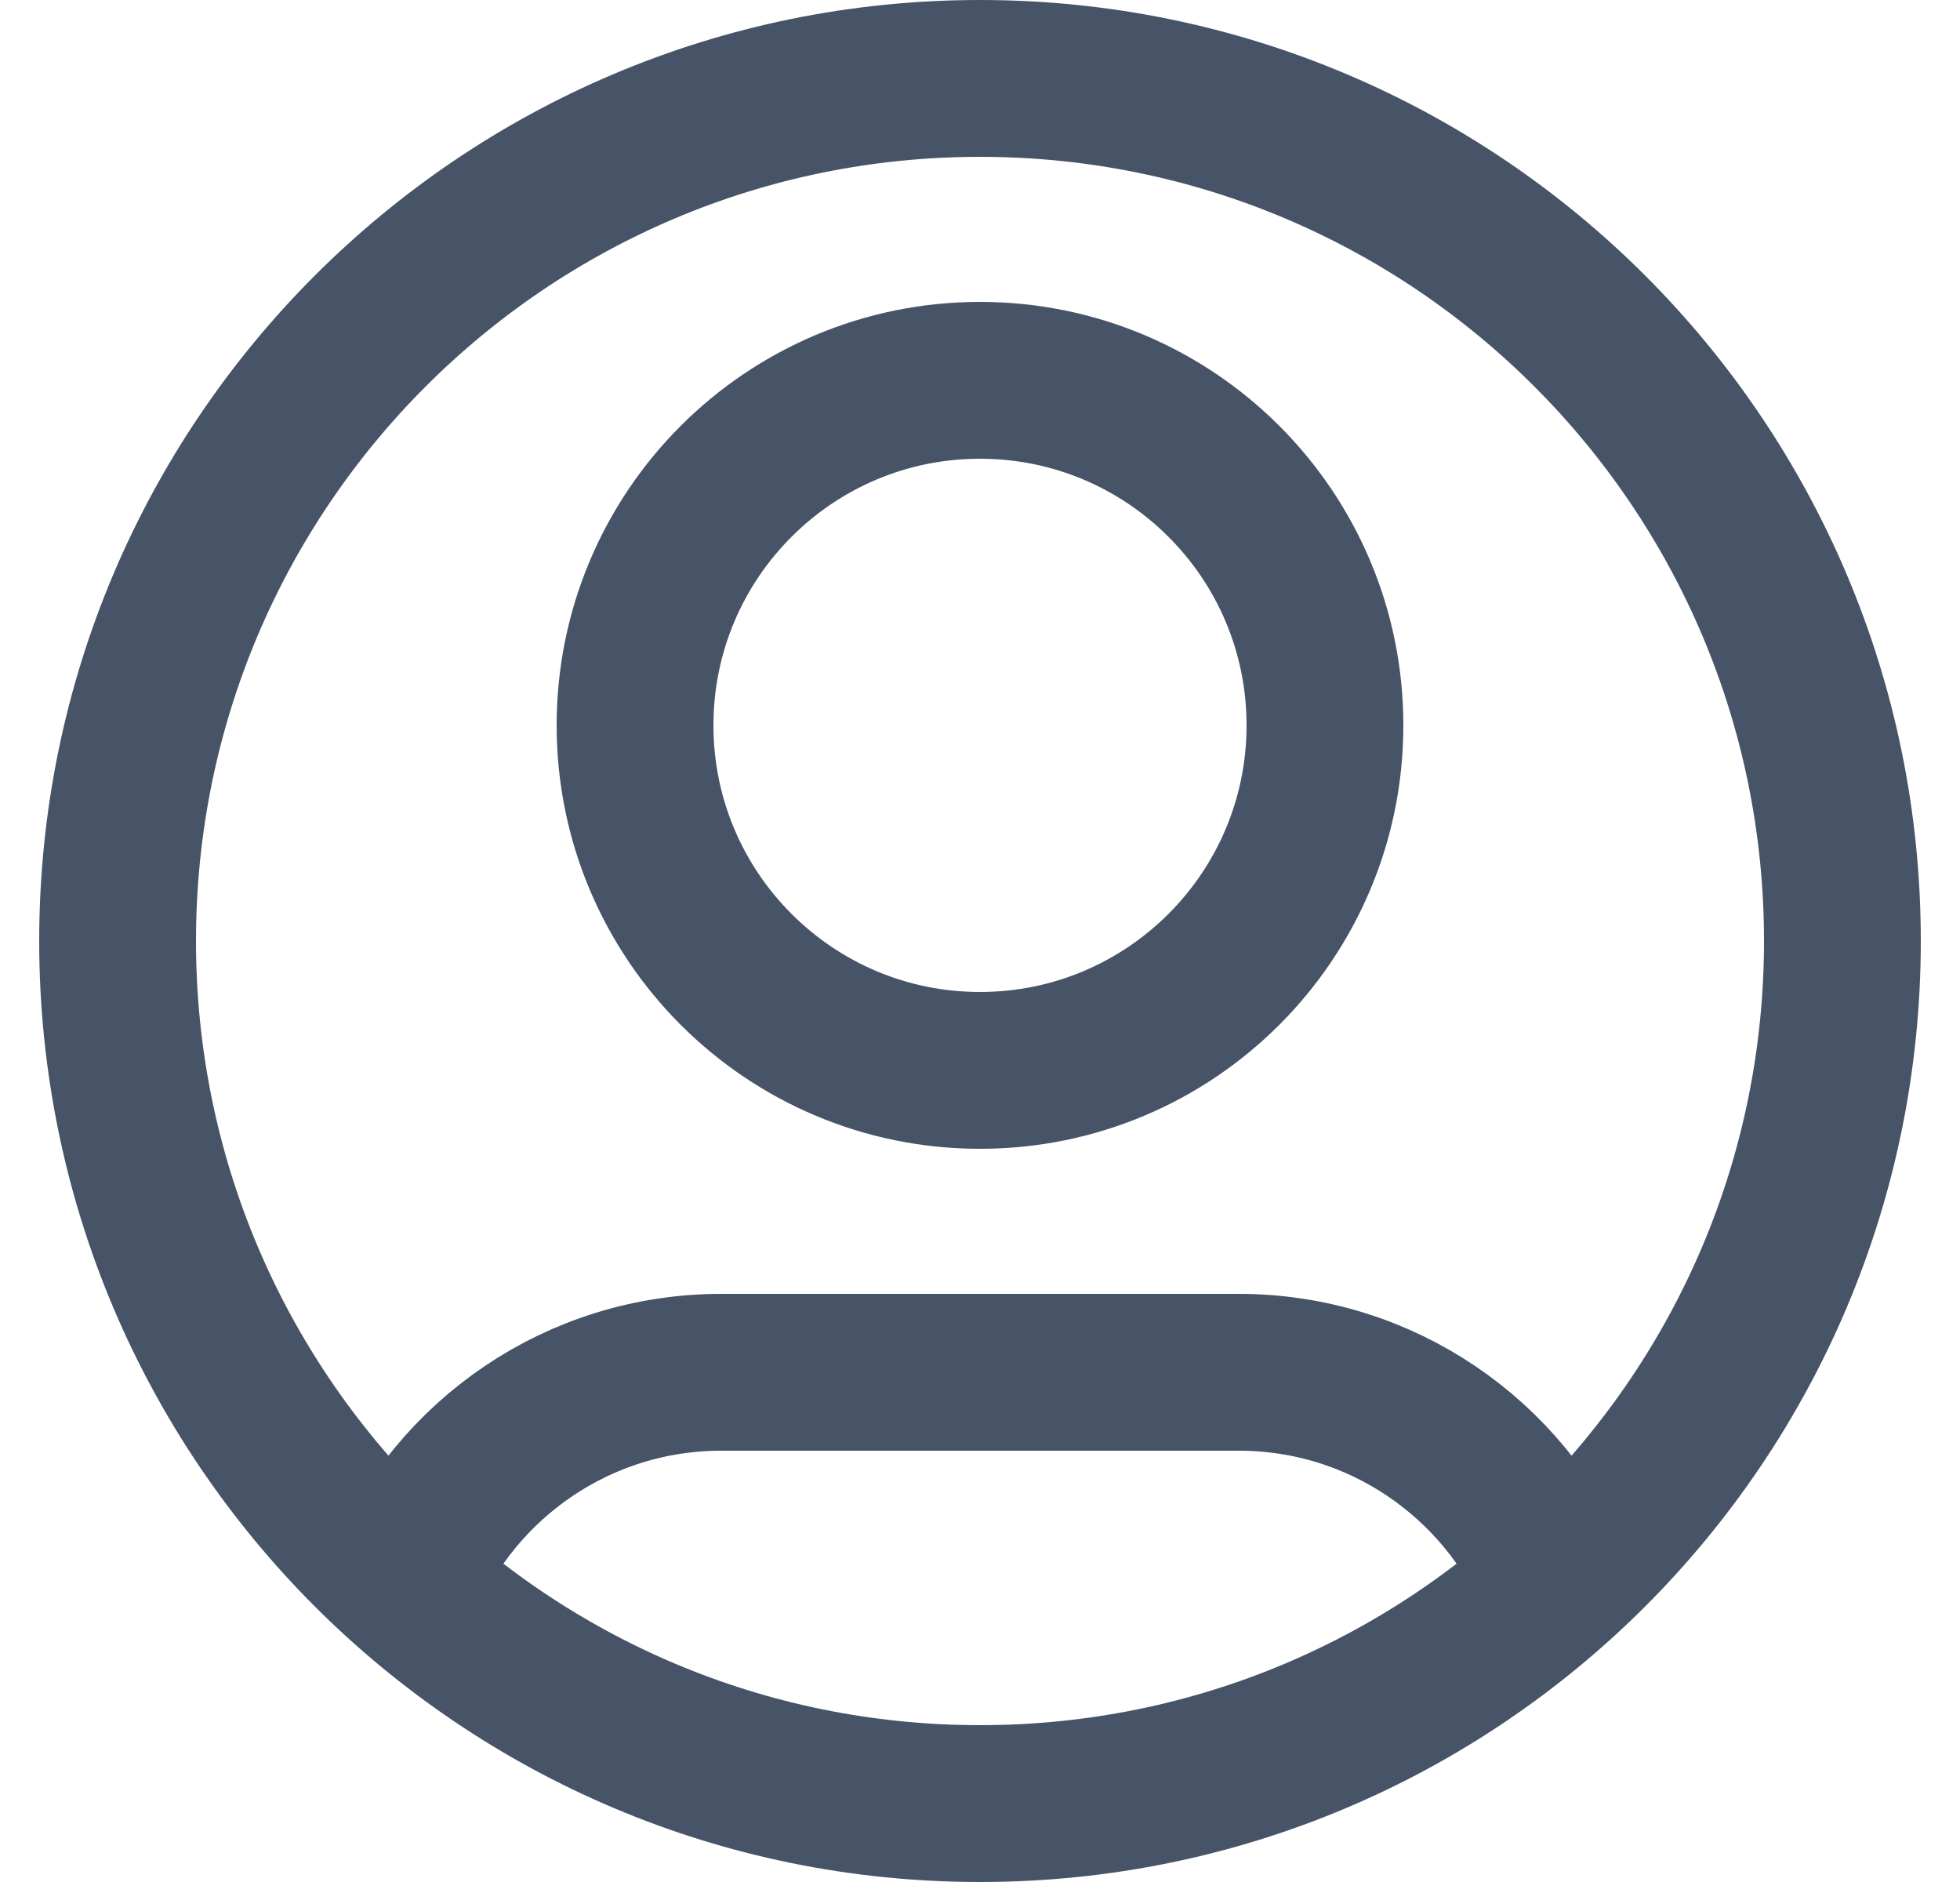
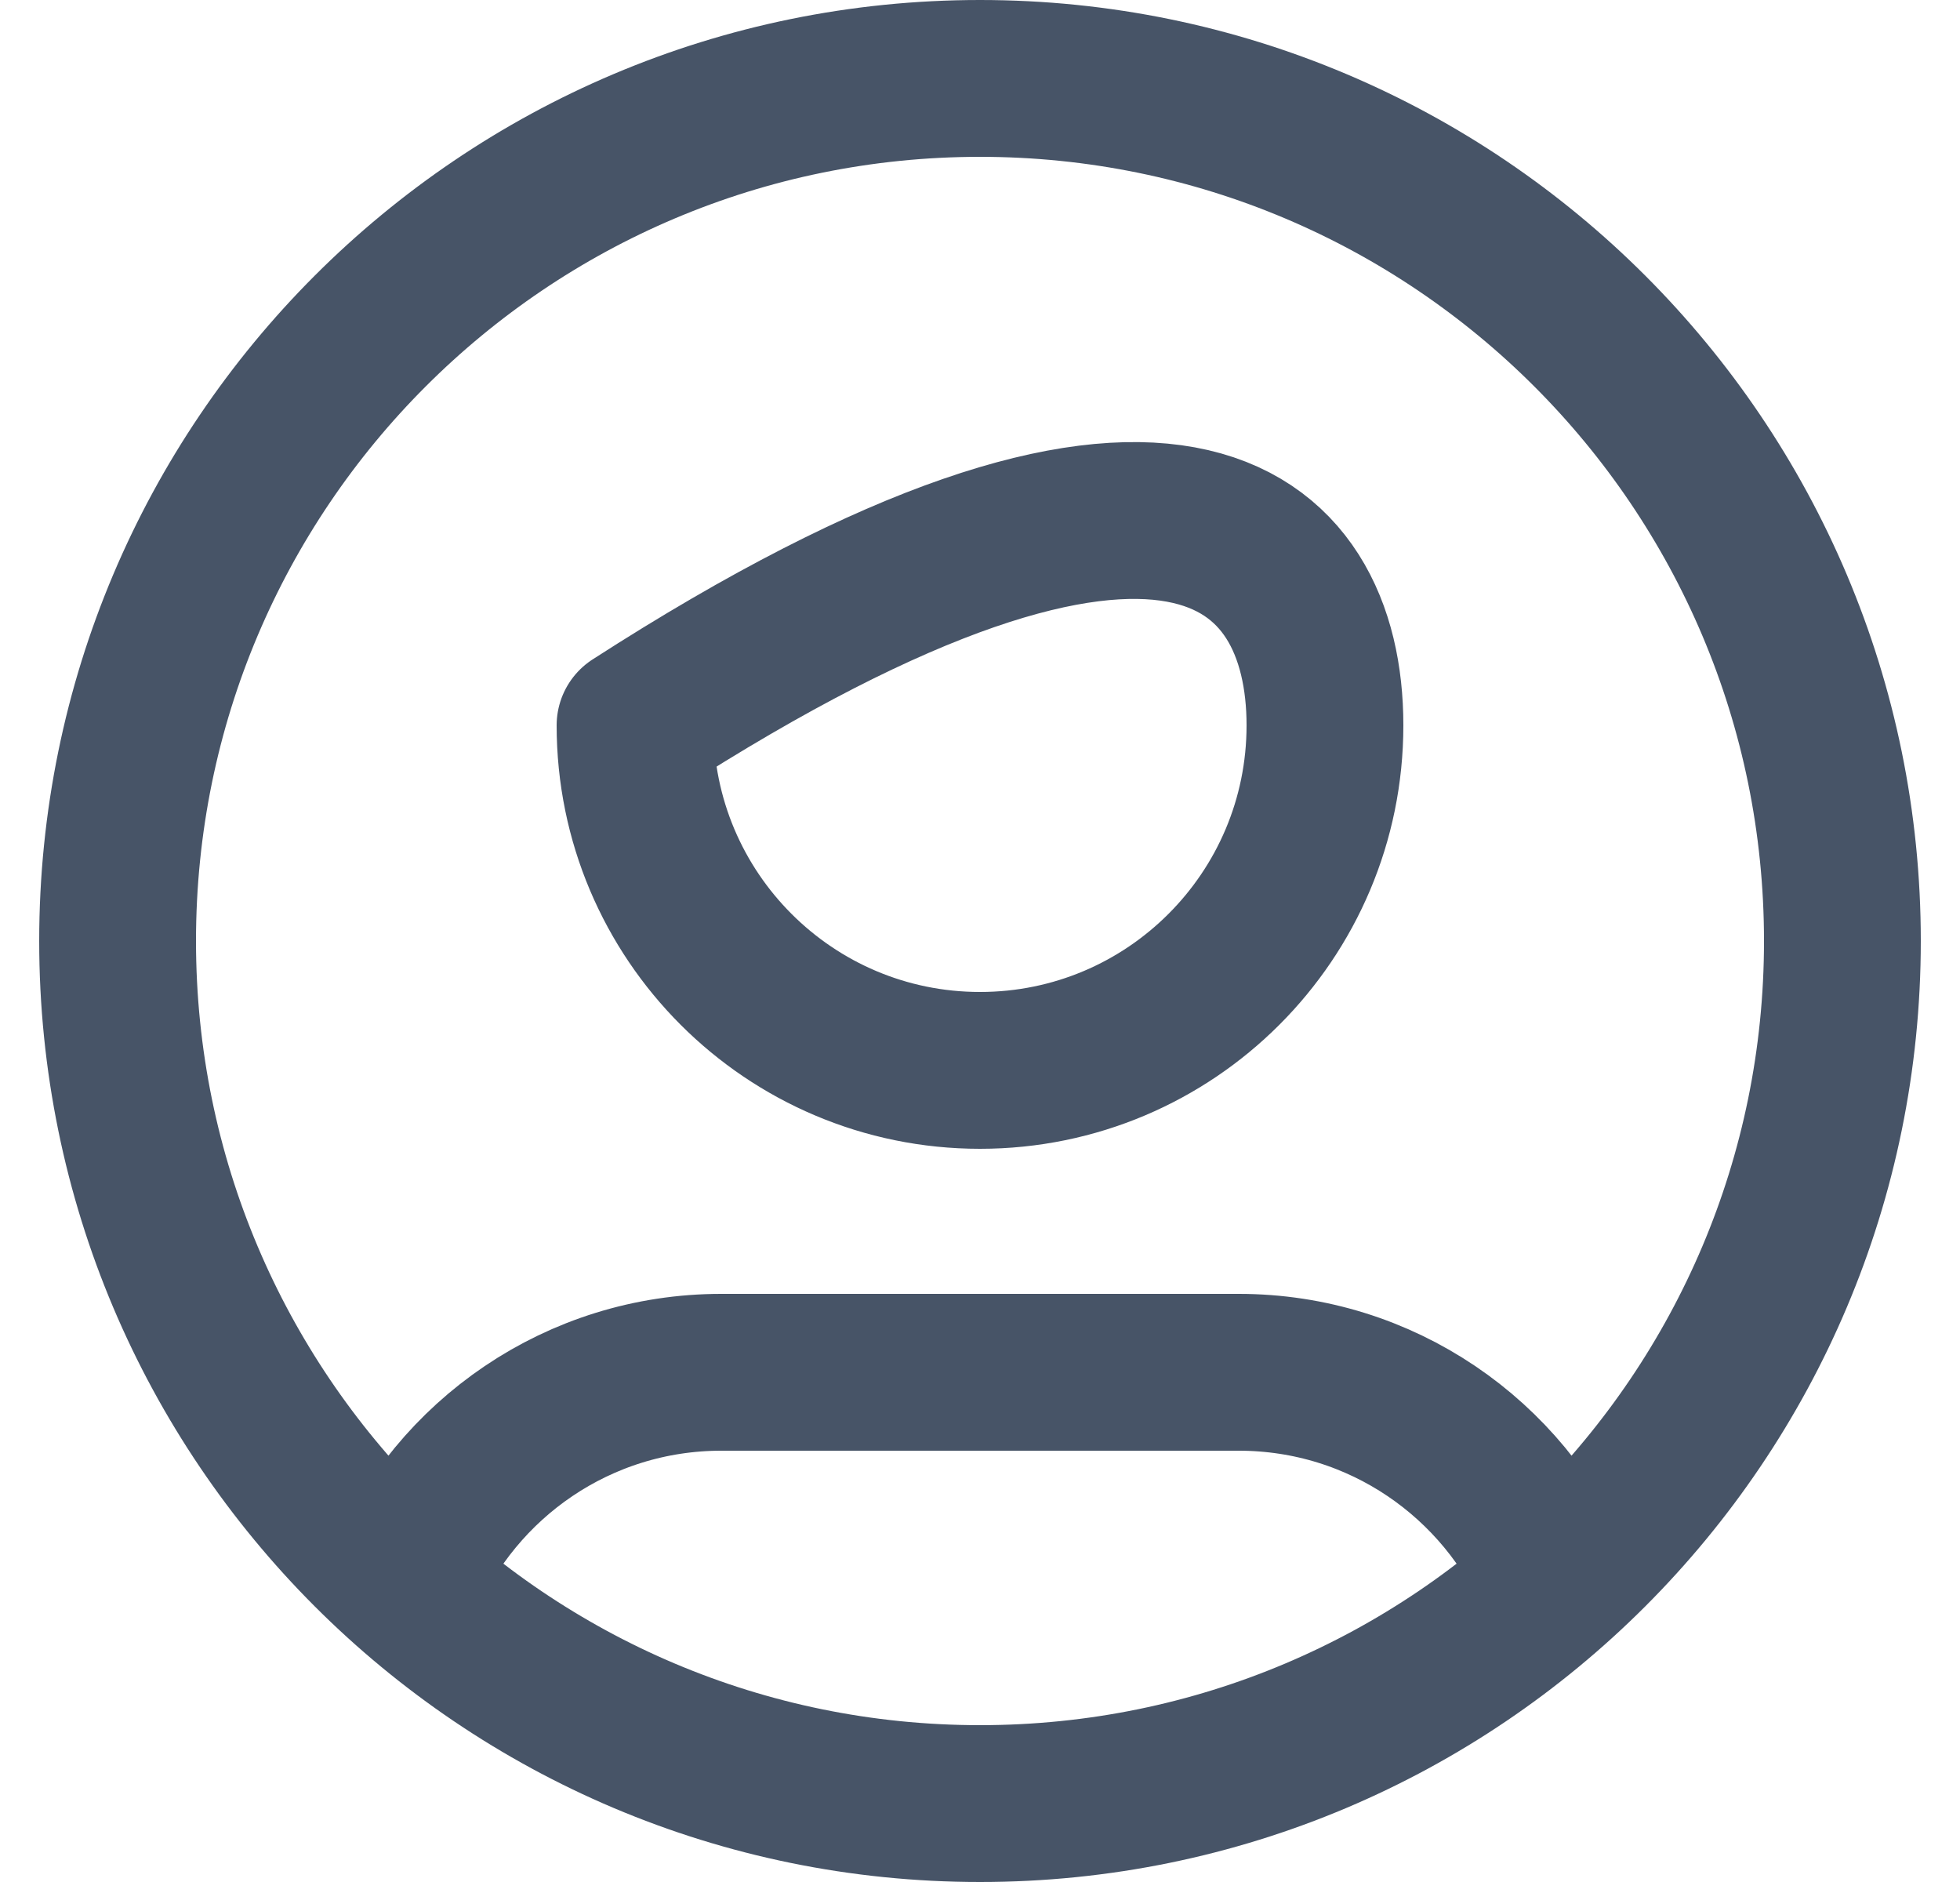
<svg xmlns="http://www.w3.org/2000/svg" width="25" height="24" viewBox="0 0 25 24" fill="none">
-   <path d="M5.148 20.182C5.817 18.606 7.379 17.5 9.2 17.5H15.8C17.621 17.5 19.183 18.606 19.852 20.182M16.9 9.25C16.9 11.68 14.93 13.65 12.5 13.65C10.07 13.65 8.1 11.68 8.1 9.25C8.1 6.82 10.07 4.85 12.5 4.85C14.93 4.85 16.9 6.82 16.9 9.25ZM23.5 12C23.5 18.075 18.575 23 12.5 23C6.425 23 1.5 18.075 1.5 12C1.5 5.925 6.425 1 12.5 1C18.575 1 23.5 5.925 23.5 12Z" stroke="#475467" stroke-width="2" stroke-linecap="round" stroke-linejoin="round" />
+   <path d="M5.148 20.182C5.817 18.606 7.379 17.5 9.2 17.5H15.8C17.621 17.5 19.183 18.606 19.852 20.182M16.9 9.25C16.9 11.68 14.93 13.65 12.5 13.65C10.07 13.65 8.1 11.68 8.1 9.25C14.93 4.85 16.9 6.82 16.9 9.25ZM23.5 12C23.5 18.075 18.575 23 12.5 23C6.425 23 1.5 18.075 1.5 12C1.5 5.925 6.425 1 12.5 1C18.575 1 23.5 5.925 23.5 12Z" stroke="#475467" stroke-width="2" stroke-linecap="round" stroke-linejoin="round" />
</svg>